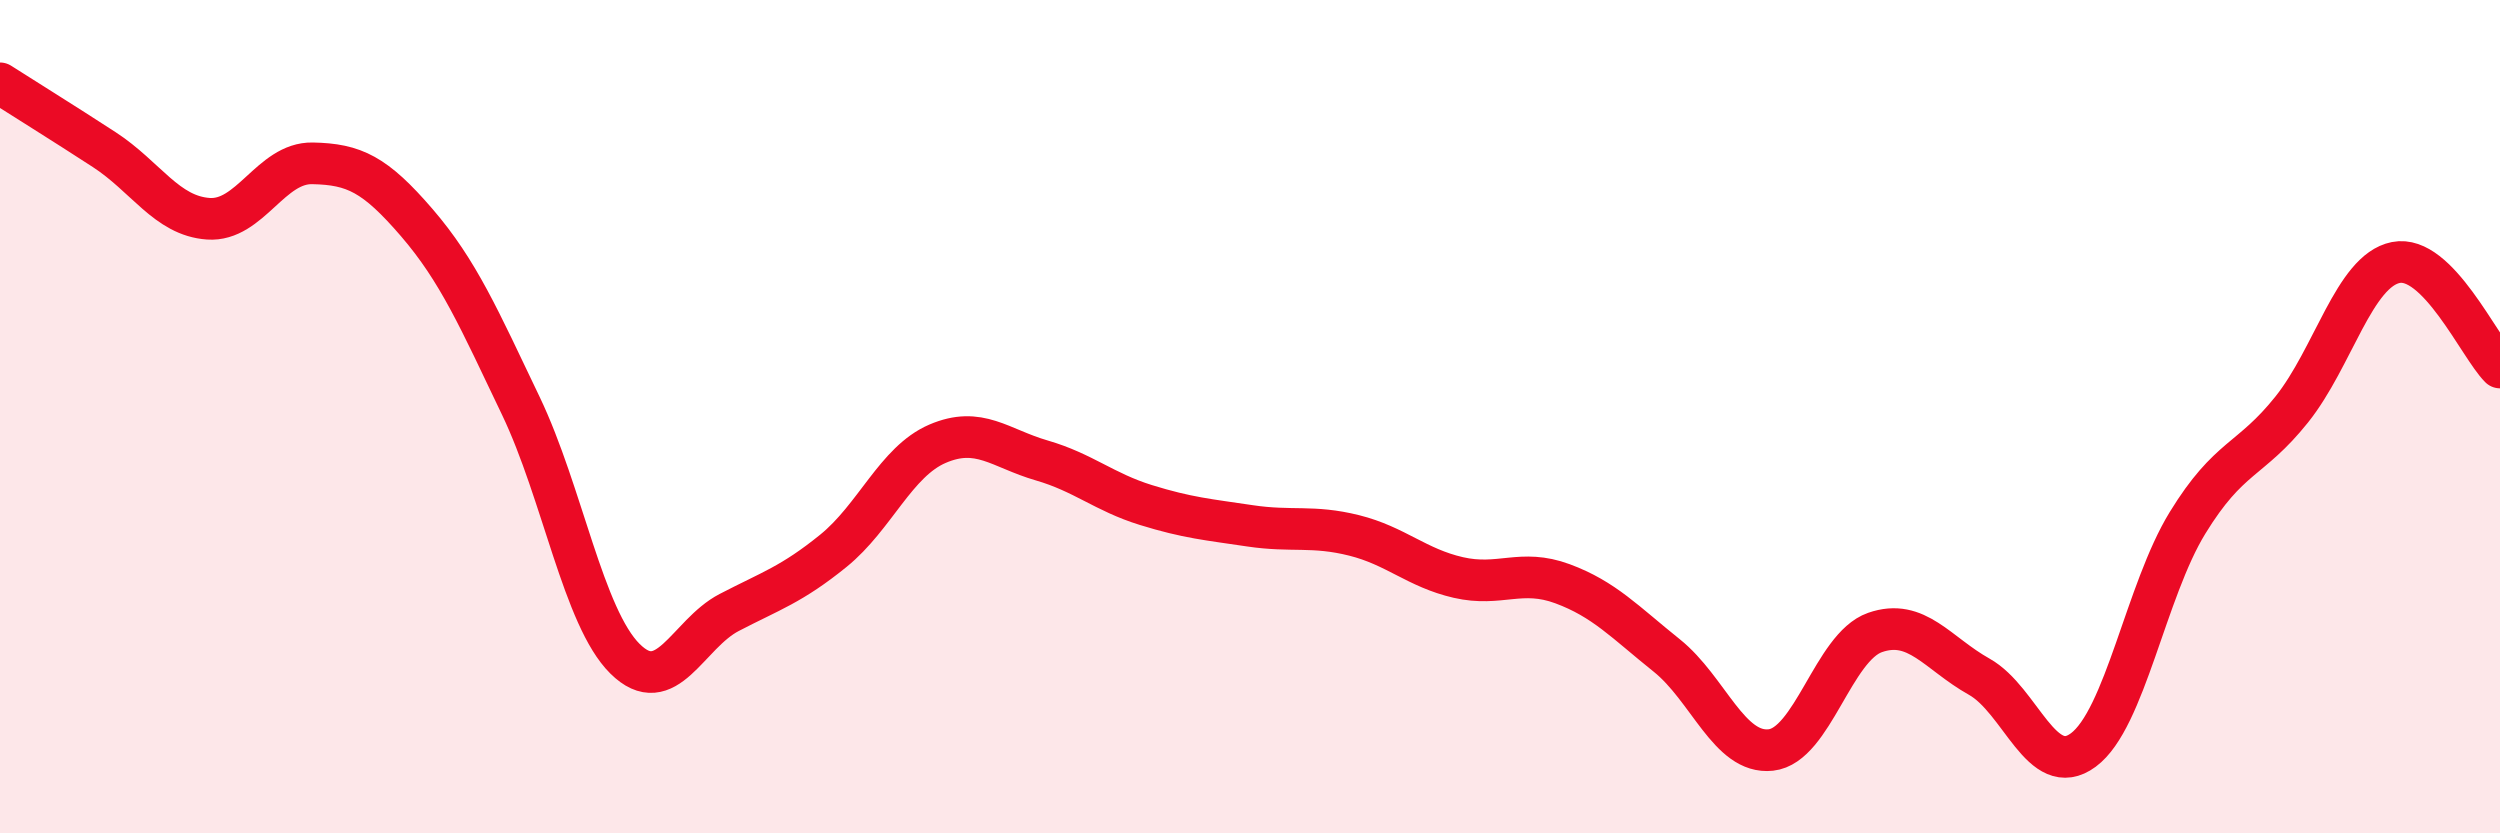
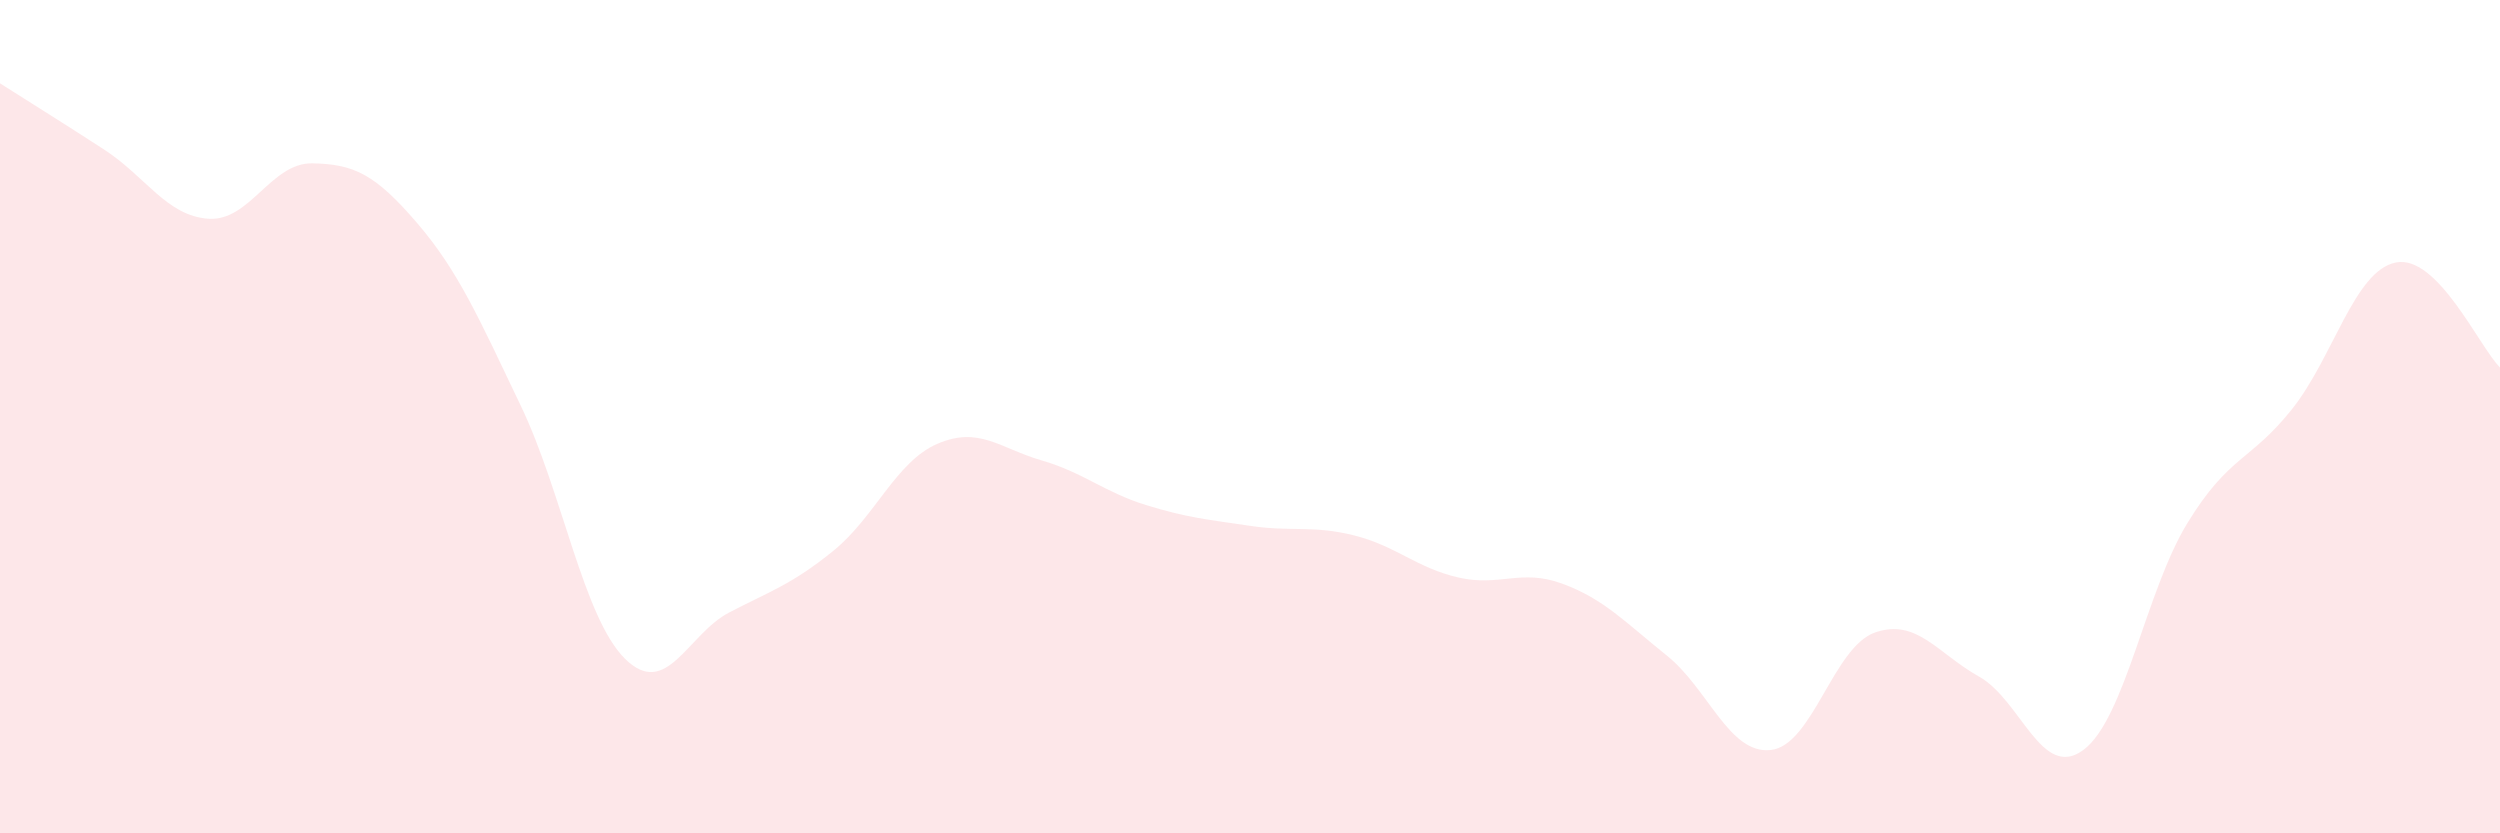
<svg xmlns="http://www.w3.org/2000/svg" width="60" height="20" viewBox="0 0 60 20">
  <path d="M 0,2 C 0.5,2.32 1.5,2.94 2.5,3.59 C 3.5,4.24 4,5.18 5,5.25 C 6,5.32 6.5,3.9 7.5,3.92 C 8.5,3.94 9,4.18 10,5.34 C 11,6.5 11.5,7.65 12.5,9.74 C 13.5,11.83 14,14.82 15,15.81 C 16,16.8 16.5,15.22 17.5,14.7 C 18.5,14.18 19,14.03 20,13.22 C 21,12.41 21.5,11.08 22.5,10.65 C 23.5,10.22 24,10.76 25,11.05 C 26,11.34 26.5,11.81 27.5,12.12 C 28.5,12.43 29,12.47 30,12.62 C 31,12.77 31.5,12.6 32.5,12.85 C 33.5,13.1 34,13.63 35,13.86 C 36,14.09 36.5,13.64 37.5,14.01 C 38.5,14.38 39,14.93 40,15.73 C 41,16.53 41.5,18.11 42.5,18 C 43.5,17.89 44,15.53 45,15.18 C 46,14.83 46.5,15.68 47.5,16.24 C 48.5,16.8 49,18.74 50,18 C 51,17.26 51.5,14.18 52.5,12.55 C 53.5,10.92 54,11.08 55,9.83 C 56,8.58 56.5,6.5 57.5,6.3 C 58.5,6.1 59.5,8.32 60,8.82L60 20L0 20Z" fill="#EB0A25" opacity="0.1" stroke-linecap="round" stroke-linejoin="round" />
-   <path d="M 0,2 C 0.5,2.32 1.5,2.94 2.5,3.59 C 3.5,4.24 4,5.18 5,5.25 C 6,5.32 6.5,3.9 7.5,3.92 C 8.5,3.94 9,4.18 10,5.34 C 11,6.5 11.5,7.65 12.5,9.74 C 13.5,11.83 14,14.82 15,15.81 C 16,16.8 16.5,15.22 17.5,14.7 C 18.5,14.18 19,14.03 20,13.22 C 21,12.41 21.5,11.08 22.5,10.65 C 23.5,10.22 24,10.76 25,11.05 C 26,11.34 26.5,11.81 27.5,12.12 C 28.5,12.43 29,12.47 30,12.62 C 31,12.77 31.5,12.6 32.5,12.85 C 33.5,13.1 34,13.63 35,13.86 C 36,14.09 36.5,13.64 37.5,14.01 C 38.5,14.38 39,14.93 40,15.73 C 41,16.53 41.5,18.11 42.5,18 C 43.5,17.89 44,15.53 45,15.18 C 46,14.83 46.5,15.68 47.5,16.24 C 48.5,16.8 49,18.74 50,18 C 51,17.26 51.5,14.18 52.5,12.55 C 53.5,10.92 54,11.08 55,9.83 C 56,8.58 56.5,6.5 57.5,6.3 C 58.5,6.1 59.5,8.32 60,8.82" stroke="#EB0A25" stroke-width="1" fill="none" stroke-linecap="round" stroke-linejoin="round" />
</svg>